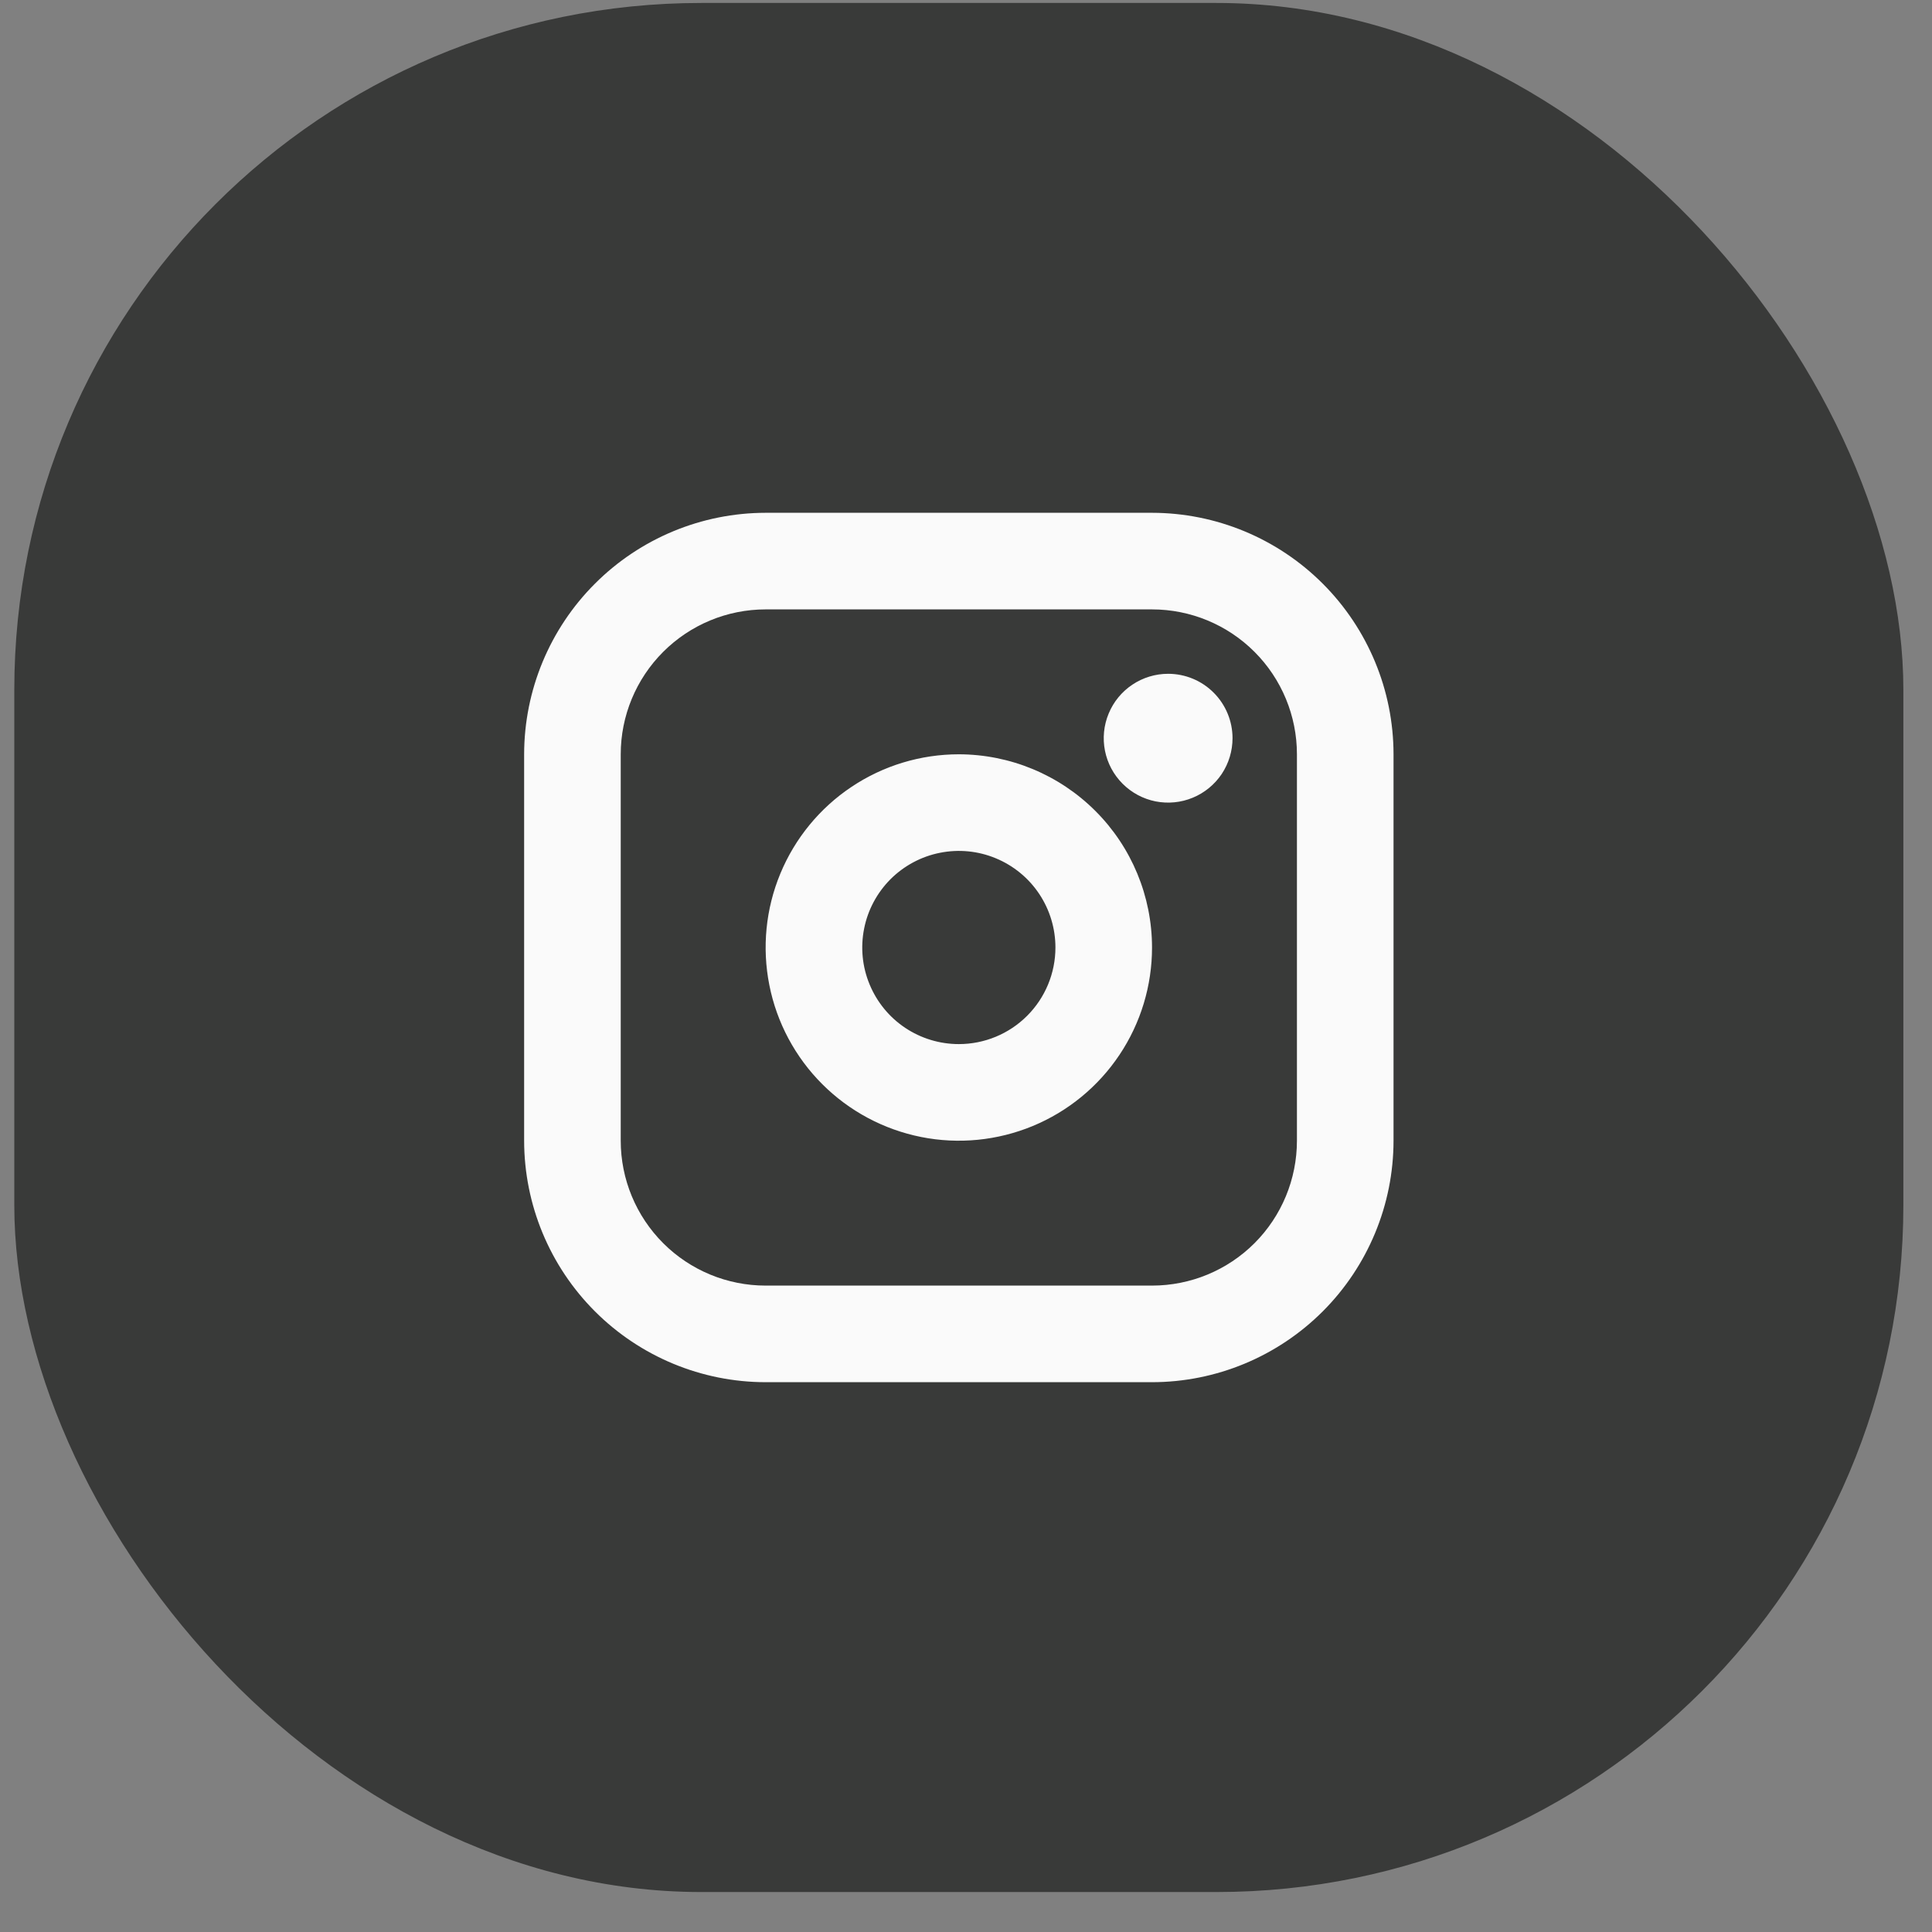
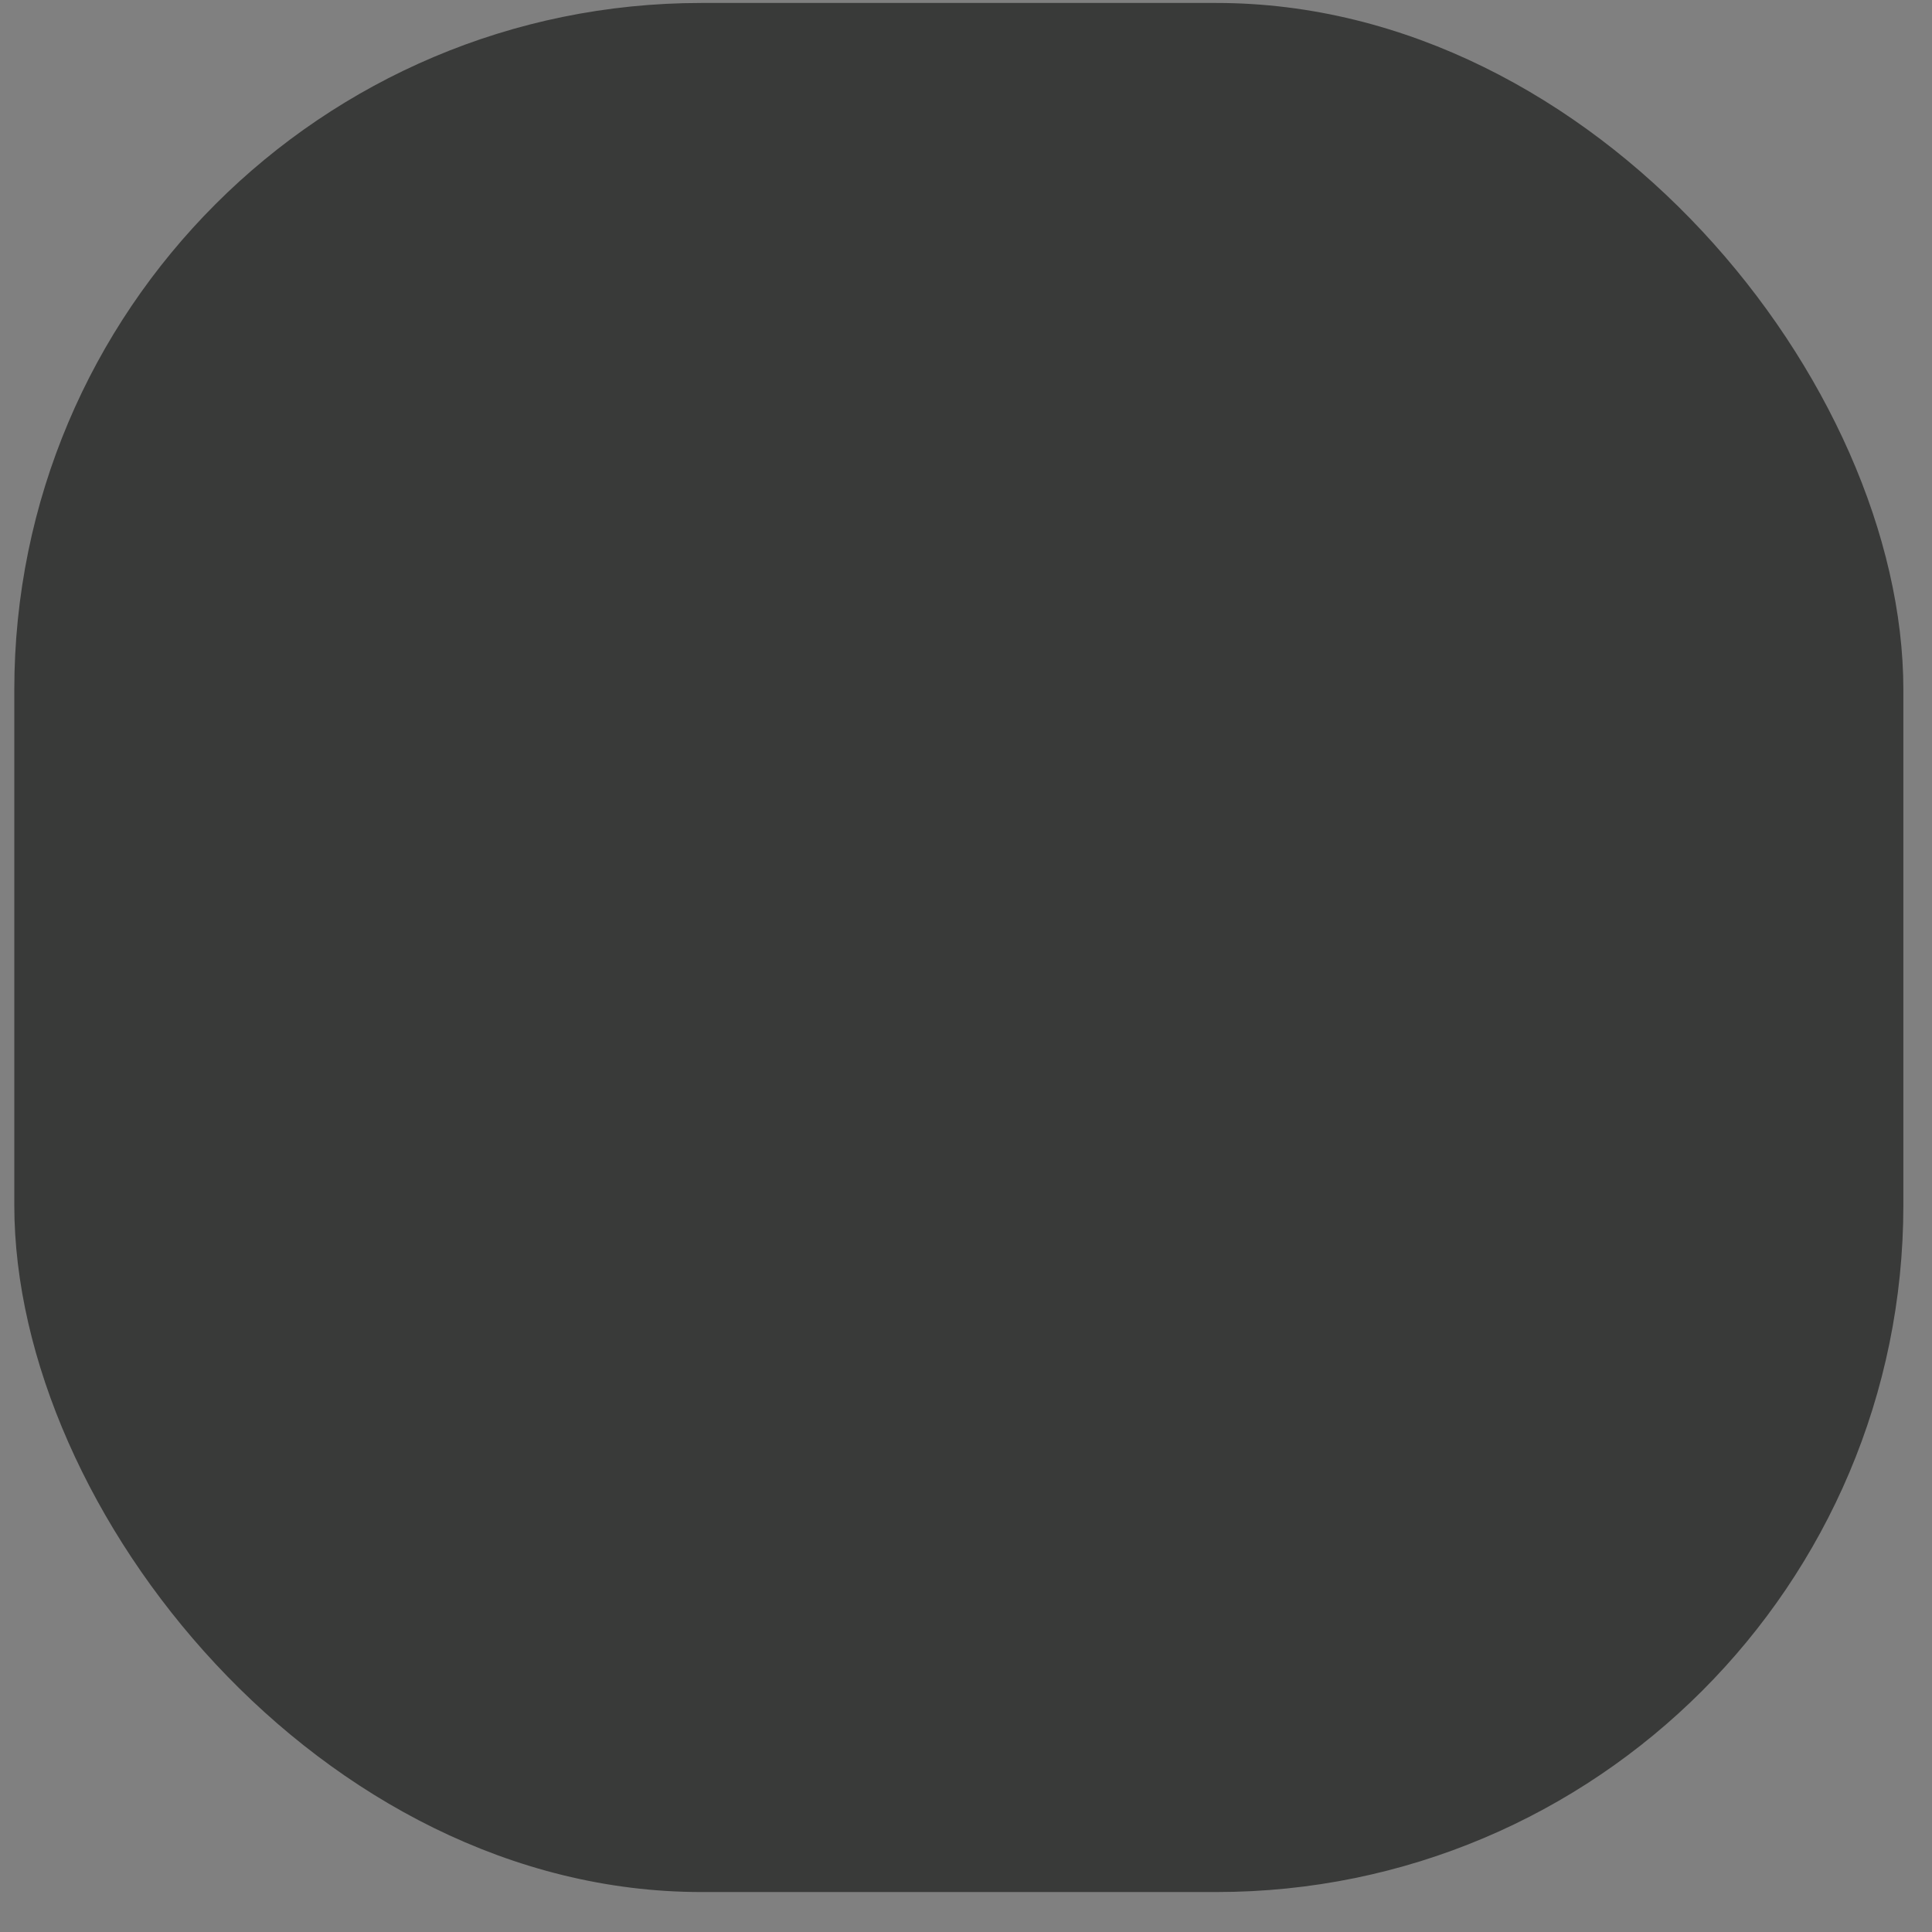
<svg xmlns="http://www.w3.org/2000/svg" width="45" height="45" viewBox="0 0 45 45" fill="none">
  <rect x="0" y="0" width="45" height="45" fill="#808080" stroke="none" />
  <rect x="0.333" y="0.069" width="44" height="44" rx="16" fill="#393A39" />
-   <path d="M22.333 17.569C21.443 17.569 20.573 17.833 19.833 18.328C19.093 18.822 18.517 19.525 18.176 20.347C17.835 21.169 17.746 22.074 17.92 22.947C18.093 23.82 18.522 24.622 19.151 25.251C19.781 25.881 20.583 26.309 21.456 26.483C22.328 26.657 23.233 26.567 24.055 26.227C24.878 25.886 25.581 25.309 26.075 24.569C26.57 23.829 26.833 22.959 26.833 22.069C26.832 20.876 26.358 19.732 25.514 18.889C24.67 18.045 23.526 17.571 22.333 17.569ZM22.333 24.319C21.888 24.319 21.453 24.187 21.083 23.94C20.713 23.693 20.425 23.341 20.255 22.93C20.084 22.519 20.04 22.067 20.127 21.63C20.213 21.194 20.428 20.793 20.742 20.478C21.057 20.164 21.458 19.949 21.894 19.863C22.331 19.776 22.783 19.82 23.194 19.991C23.605 20.161 23.957 20.449 24.204 20.819C24.451 21.189 24.583 21.624 24.583 22.069C24.583 22.666 24.346 23.238 23.924 23.66C23.502 24.082 22.93 24.319 22.333 24.319ZM26.833 11.944H17.833C16.342 11.946 14.912 12.539 13.858 13.594C12.803 14.648 12.21 16.078 12.208 17.569V26.569C12.21 28.061 12.803 29.49 13.858 30.545C14.912 31.599 16.342 32.193 17.833 32.194H26.833C28.325 32.193 29.754 31.599 30.809 30.545C31.863 29.49 32.457 28.061 32.458 26.569V17.569C32.457 16.078 31.863 14.648 30.809 13.594C29.754 12.539 28.325 11.946 26.833 11.944ZM30.208 26.569C30.208 27.464 29.853 28.323 29.22 28.956C28.587 29.589 27.729 29.944 26.833 29.944H17.833C16.938 29.944 16.08 29.589 15.447 28.956C14.814 28.323 14.458 27.464 14.458 26.569V17.569C14.458 16.674 14.814 15.816 15.447 15.183C16.08 14.55 16.938 14.194 17.833 14.194H26.833C27.729 14.194 28.587 14.55 29.22 15.183C29.853 15.816 30.208 16.674 30.208 17.569V26.569ZM28.708 17.194C28.708 17.491 28.62 17.781 28.456 18.028C28.291 18.274 28.056 18.467 27.782 18.58C27.508 18.694 27.207 18.723 26.916 18.666C26.625 18.608 26.358 18.465 26.148 18.255C25.938 18.045 25.795 17.778 25.737 17.487C25.679 17.196 25.709 16.894 25.823 16.62C25.936 16.346 26.128 16.112 26.375 15.947C26.622 15.782 26.912 15.694 27.208 15.694C27.606 15.694 27.988 15.852 28.269 16.134C28.55 16.415 28.708 16.797 28.708 17.194Z" fill="#FAFAFA" />
</svg>